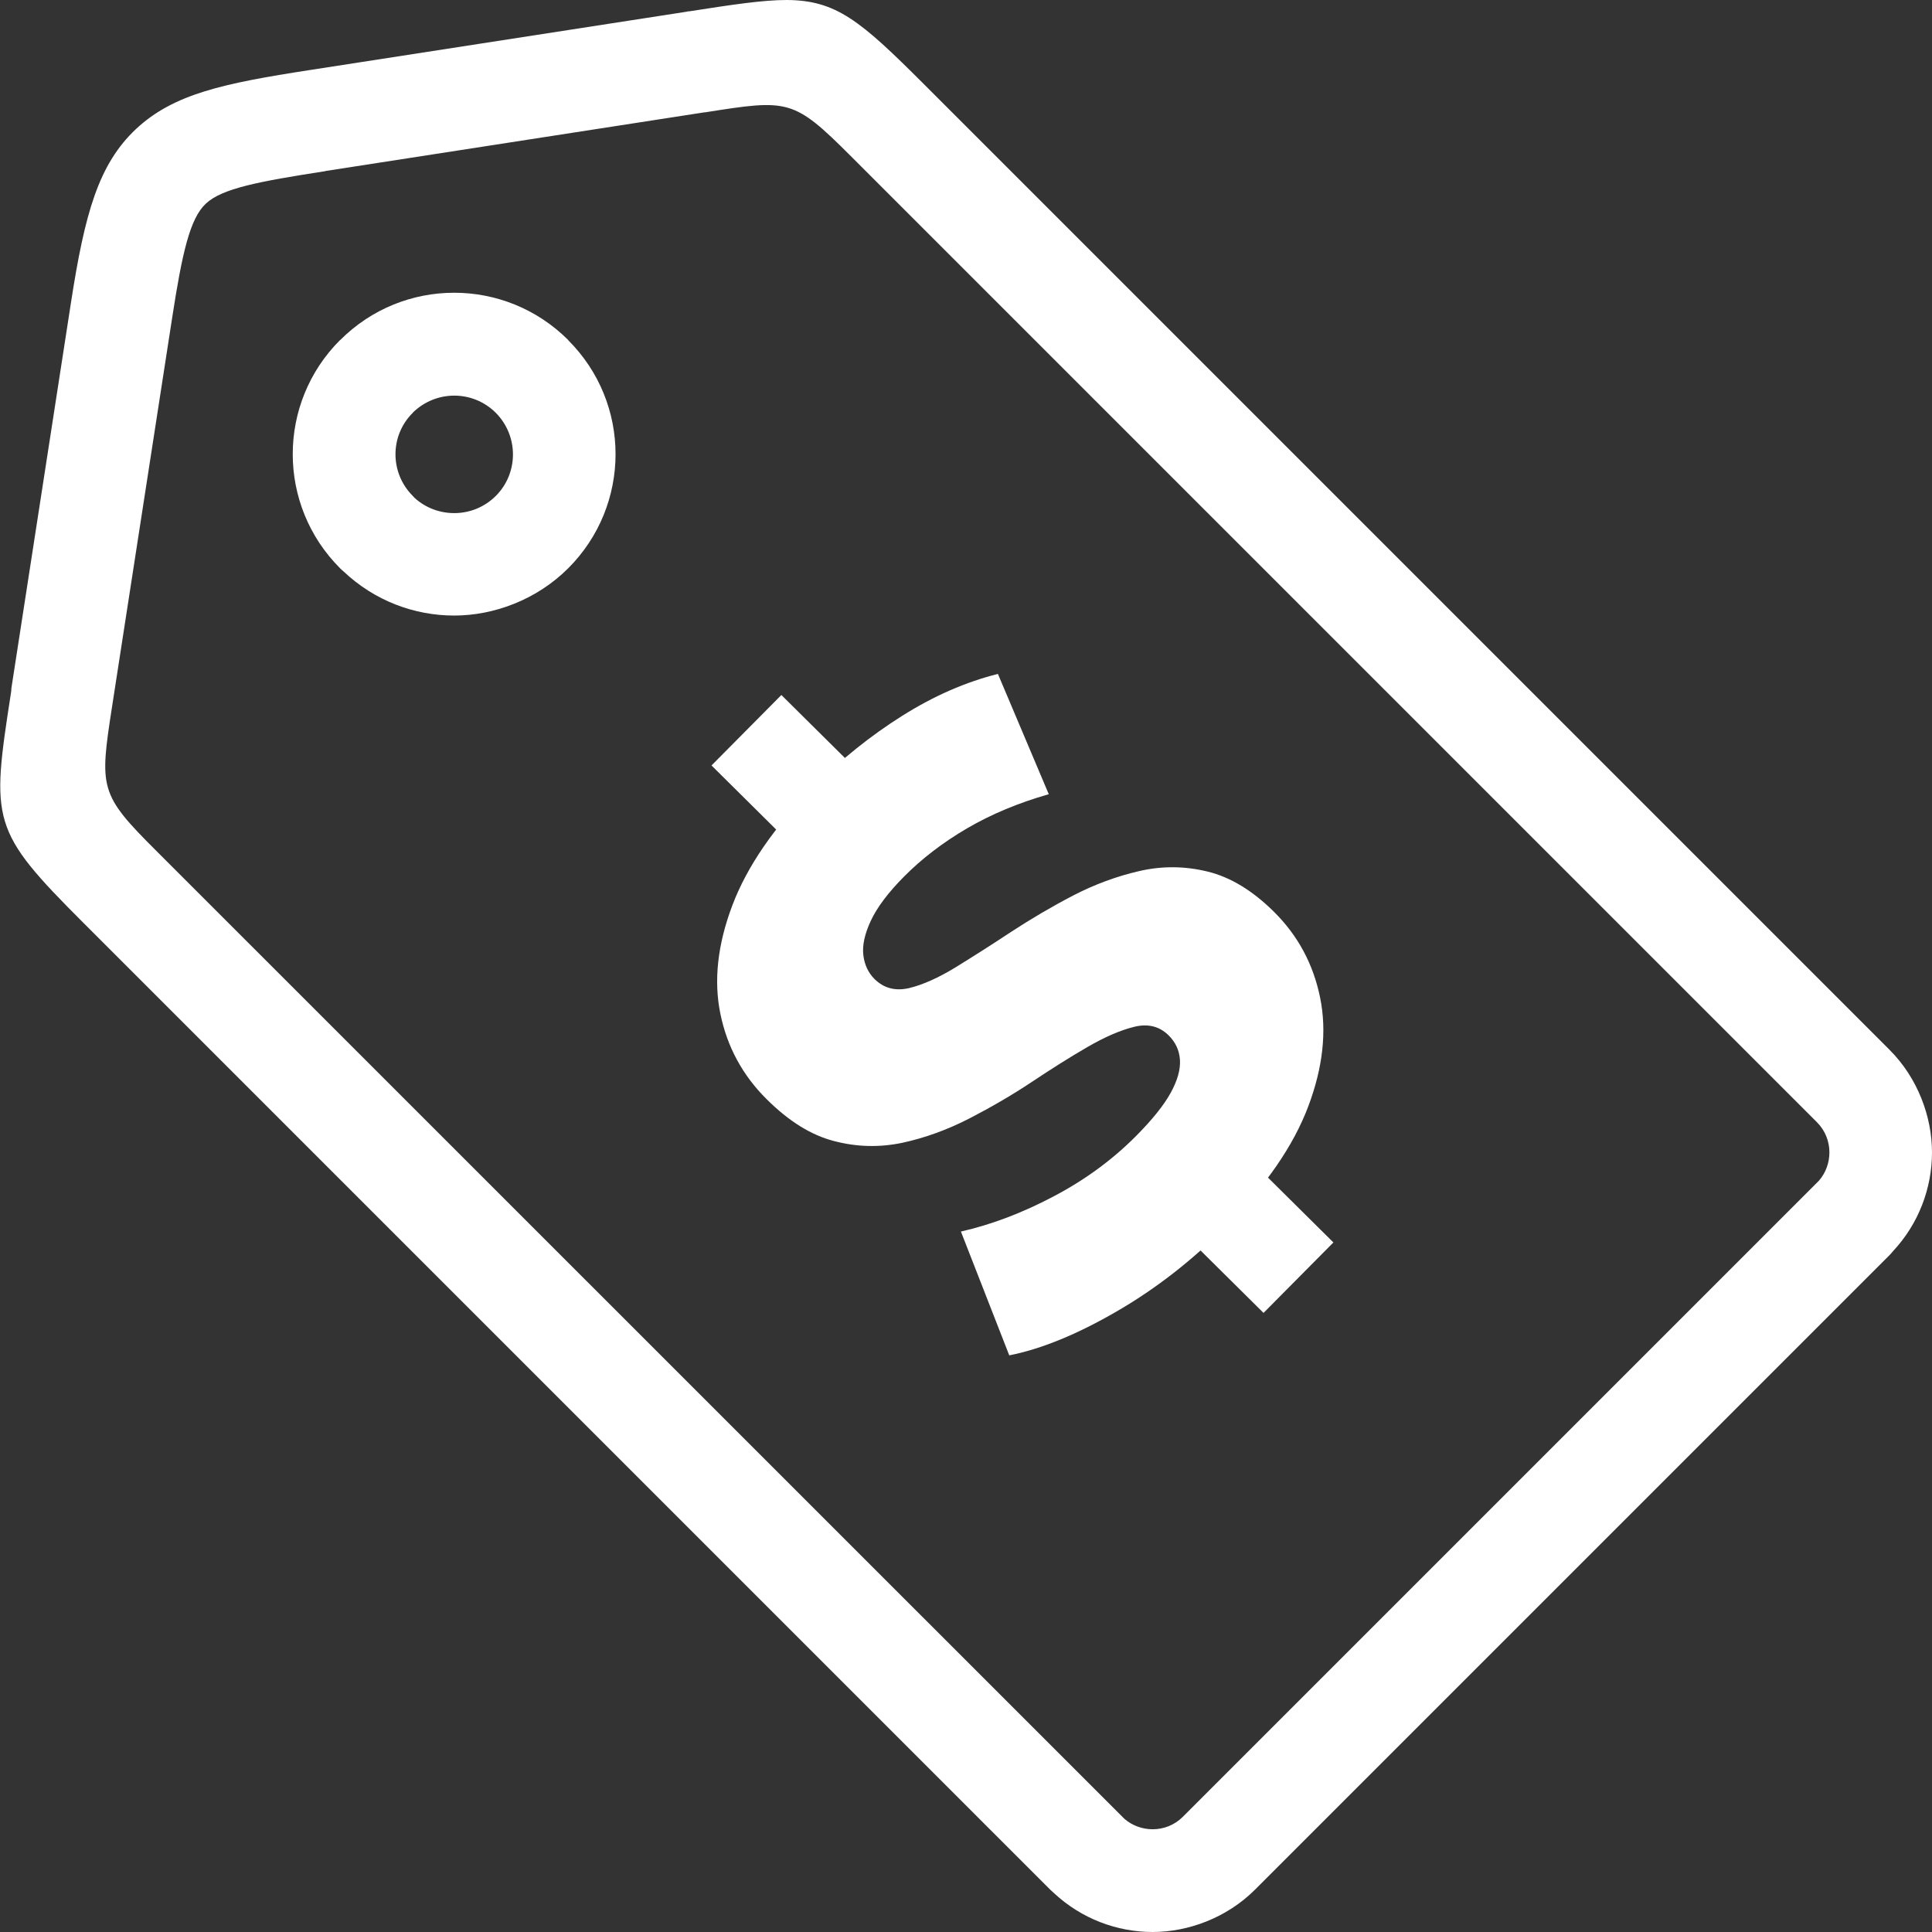
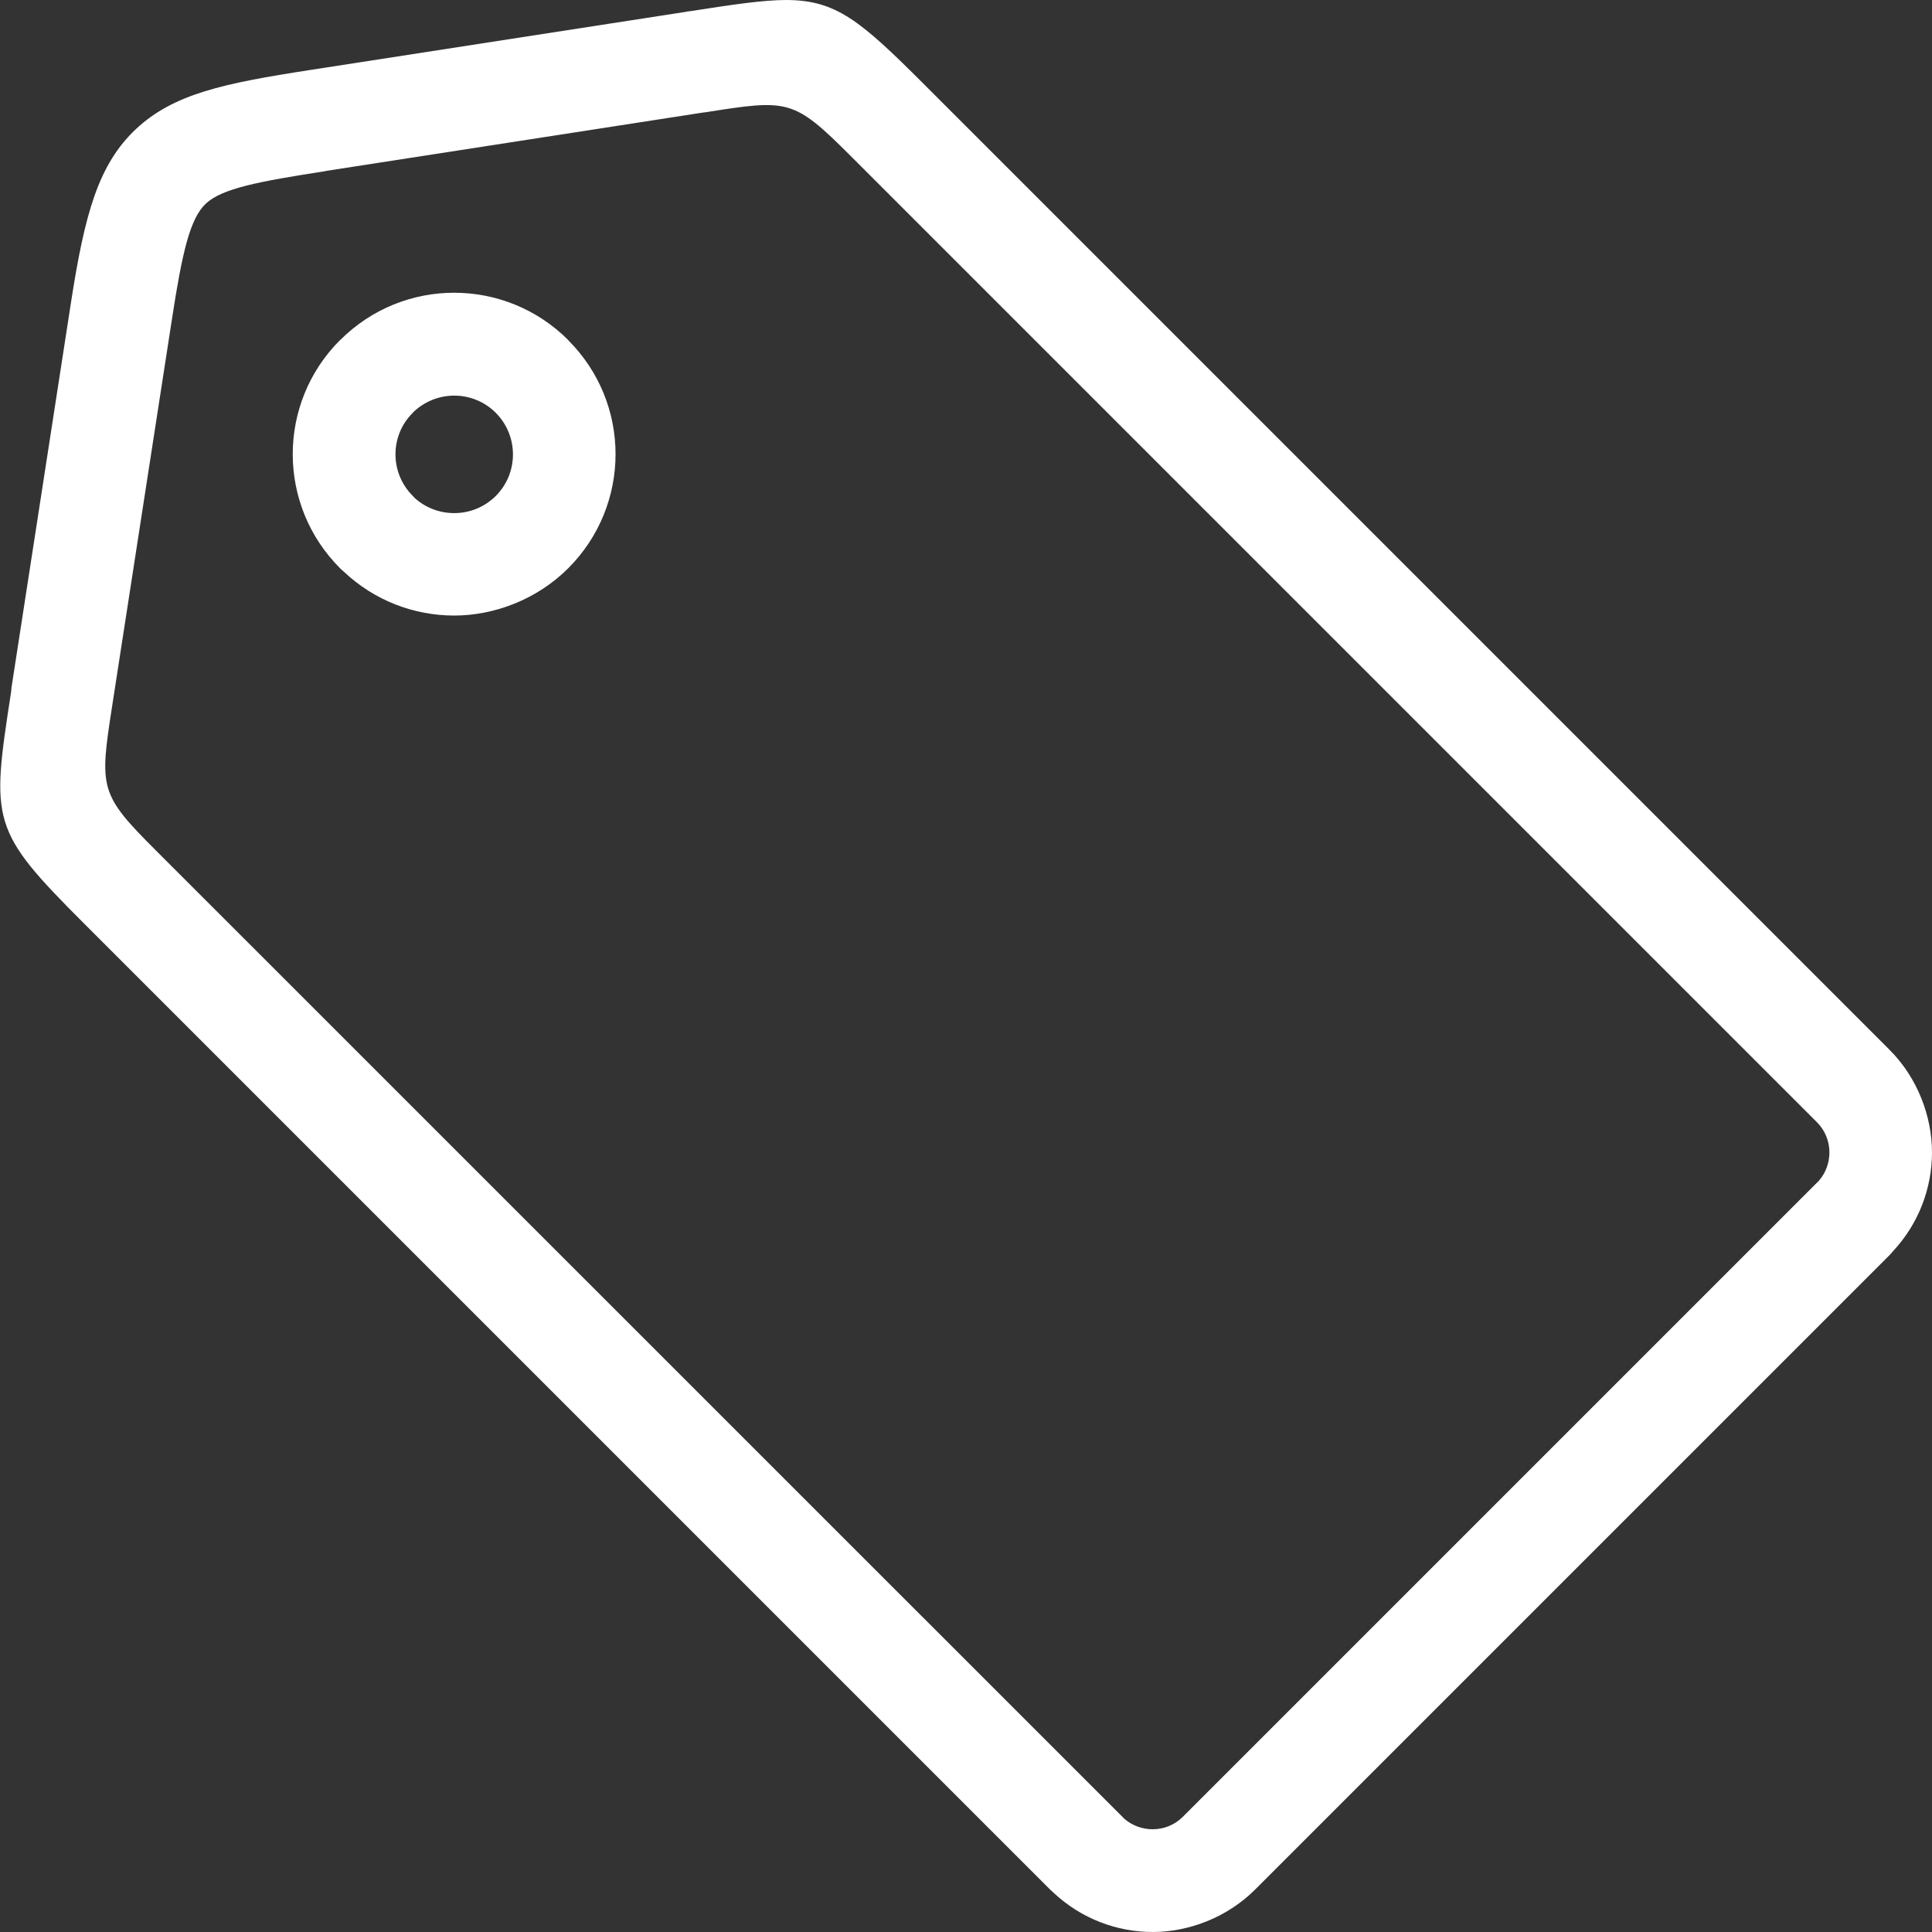
<svg xmlns="http://www.w3.org/2000/svg" id="Layer_1" data-name="Layer 1" viewBox="0 0 131.07 131.07">
  <rect x="0" y="0" width="131.07" height="131.07" fill="#333333" stroke="none" />
  <defs>
    <style>
      .cls-1, .cls-2 {
        fill: #fff;
      }

      .cls-2 {
        fill-rule: evenodd;
      }
    </style>
  </defs>
  <path class="cls-2" d="M28,28h0s0,0,0,0c.78-.77,1.8-1.16,2.82-1.16s2.04.39,2.82,1.17h0s0,0,0,0c.77.78,1.16,1.8,1.16,2.82s-.39,2.04-1.16,2.81h0c-.78.78-1.8,1.17-2.82,1.17-.97,0-1.93-.34-2.69-1.03l-.13-.14h0c-.78-.78-1.17-1.8-1.17-2.82s.39-2.04,1.17-2.81h0ZM23.07,23.07h0c-2.14,2.14-3.21,4.94-3.21,7.74s1.07,5.6,3.21,7.74h0c.08.08.15.15.23.21,2.11,2,4.81,3,7.51,3s5.6-1.07,7.74-3.21h0c2.14-2.14,3.21-4.94,3.21-7.74s-1.07-5.59-3.21-7.73h0s0-.01,0-.01h0c-2.14-2.14-4.94-3.21-7.74-3.21s-5.59,1.07-7.73,3.21h0s0,0,0,0h0ZM22.09,11.6l25.51-3.95.2-.03h.04c5.65-.89,5.98-.93,9.88,2.97l65.55,65.55h0c.56.56.84,1.3.84,2.04,0,.69-.24,1.38-.71,1.92l-.12.12h0l-43.04,43.04h0c-.56.56-1.3.84-2.04.84-.69,0-1.38-.24-1.92-.71l-.12-.12L10.6,57.72c-3.86-3.85-3.86-4.22-2.99-9.83l4.06-26.27c.69-4.49,1.22-6.81,2.3-7.81,1.1-1.03,3.59-1.5,8.11-2.2h0ZM46.55.8l-25.52,3.95c-5.89.91-9.24,1.62-11.79,3.99-2.56,2.4-3.49,5.73-4.43,11.82L.77,46.71v.04s0,0,0,0h0s0,.04,0,.04l-.02.18c-1.36,8.79-1.39,9.34,4.94,15.67l65.55,65.55c.08.08.16.15.24.22,1.89,1.77,4.31,2.66,6.72,2.66s5.03-.96,6.95-2.88h0s0,0,0,0l43.04-43.04h0c.08-.08.15-.16.22-.25,1.77-1.89,2.66-4.31,2.66-6.72s-.96-5.04-2.88-6.96h0S62.65,5.68,62.65,5.68C58.36,1.39,56.72.02,53.38,0c-1.63,0-3.67.31-6.63.77h-.03s0,0,0,0h-.04s-.13.03-.13.03h0Z" />
-   <path class="cls-1" d="M83.16,83.21c-2.29,2.31-4.77,4.24-7.44,5.78-2.66,1.54-5.08,2.53-7.25,2.96l-3.28-8.4c2.03-.46,4.12-1.24,6.26-2.37,2.14-1.12,4.01-2.49,5.62-4.11,1.11-1.12,1.89-2.09,2.35-2.93.46-.83.67-1.58.63-2.23-.04-.65-.3-1.21-.78-1.68-.61-.6-1.39-.8-2.32-.57-.94.23-2,.69-3.19,1.38-1.19.69-2.44,1.48-3.76,2.36s-2.73,1.7-4.24,2.48c-1.5.77-3.02,1.32-4.55,1.65-1.54.32-3.07.29-4.63-.12-1.55-.4-3.06-1.34-4.55-2.82-1.65-1.63-2.7-3.57-3.16-5.82s-.19-4.69.81-7.34c1-2.65,2.85-5.34,5.56-8.08,1.82-1.83,3.81-3.43,5.97-4.79,2.16-1.36,4.33-2.3,6.49-2.84l3.45,8.16c-2.06.59-3.91,1.36-5.55,2.32-1.64.96-3.06,2.05-4.27,3.27-1.08,1.09-1.83,2.09-2.25,2.99-.42.9-.59,1.68-.51,2.34.08.66.34,1.2.76,1.62.64.63,1.42.83,2.36.61.94-.23,1.98-.7,3.13-1.4,1.15-.71,2.4-1.5,3.76-2.4,1.36-.89,2.77-1.72,4.23-2.48,1.47-.76,2.97-1.31,4.5-1.66,1.53-.35,3.07-.34,4.62.04,1.55.38,3.05,1.29,4.51,2.74,1.62,1.61,2.66,3.55,3.12,5.82.46,2.27.19,4.73-.81,7.38-1,2.65-2.86,5.36-5.6,8.12ZM53.93,57.54l-5.66-5.61,4.74-4.78,5.66,5.61-4.74,4.78ZM85.72,89.07l-5.7-5.65,4.74-4.78,5.7,5.65-4.74,4.78Z" />
</svg>